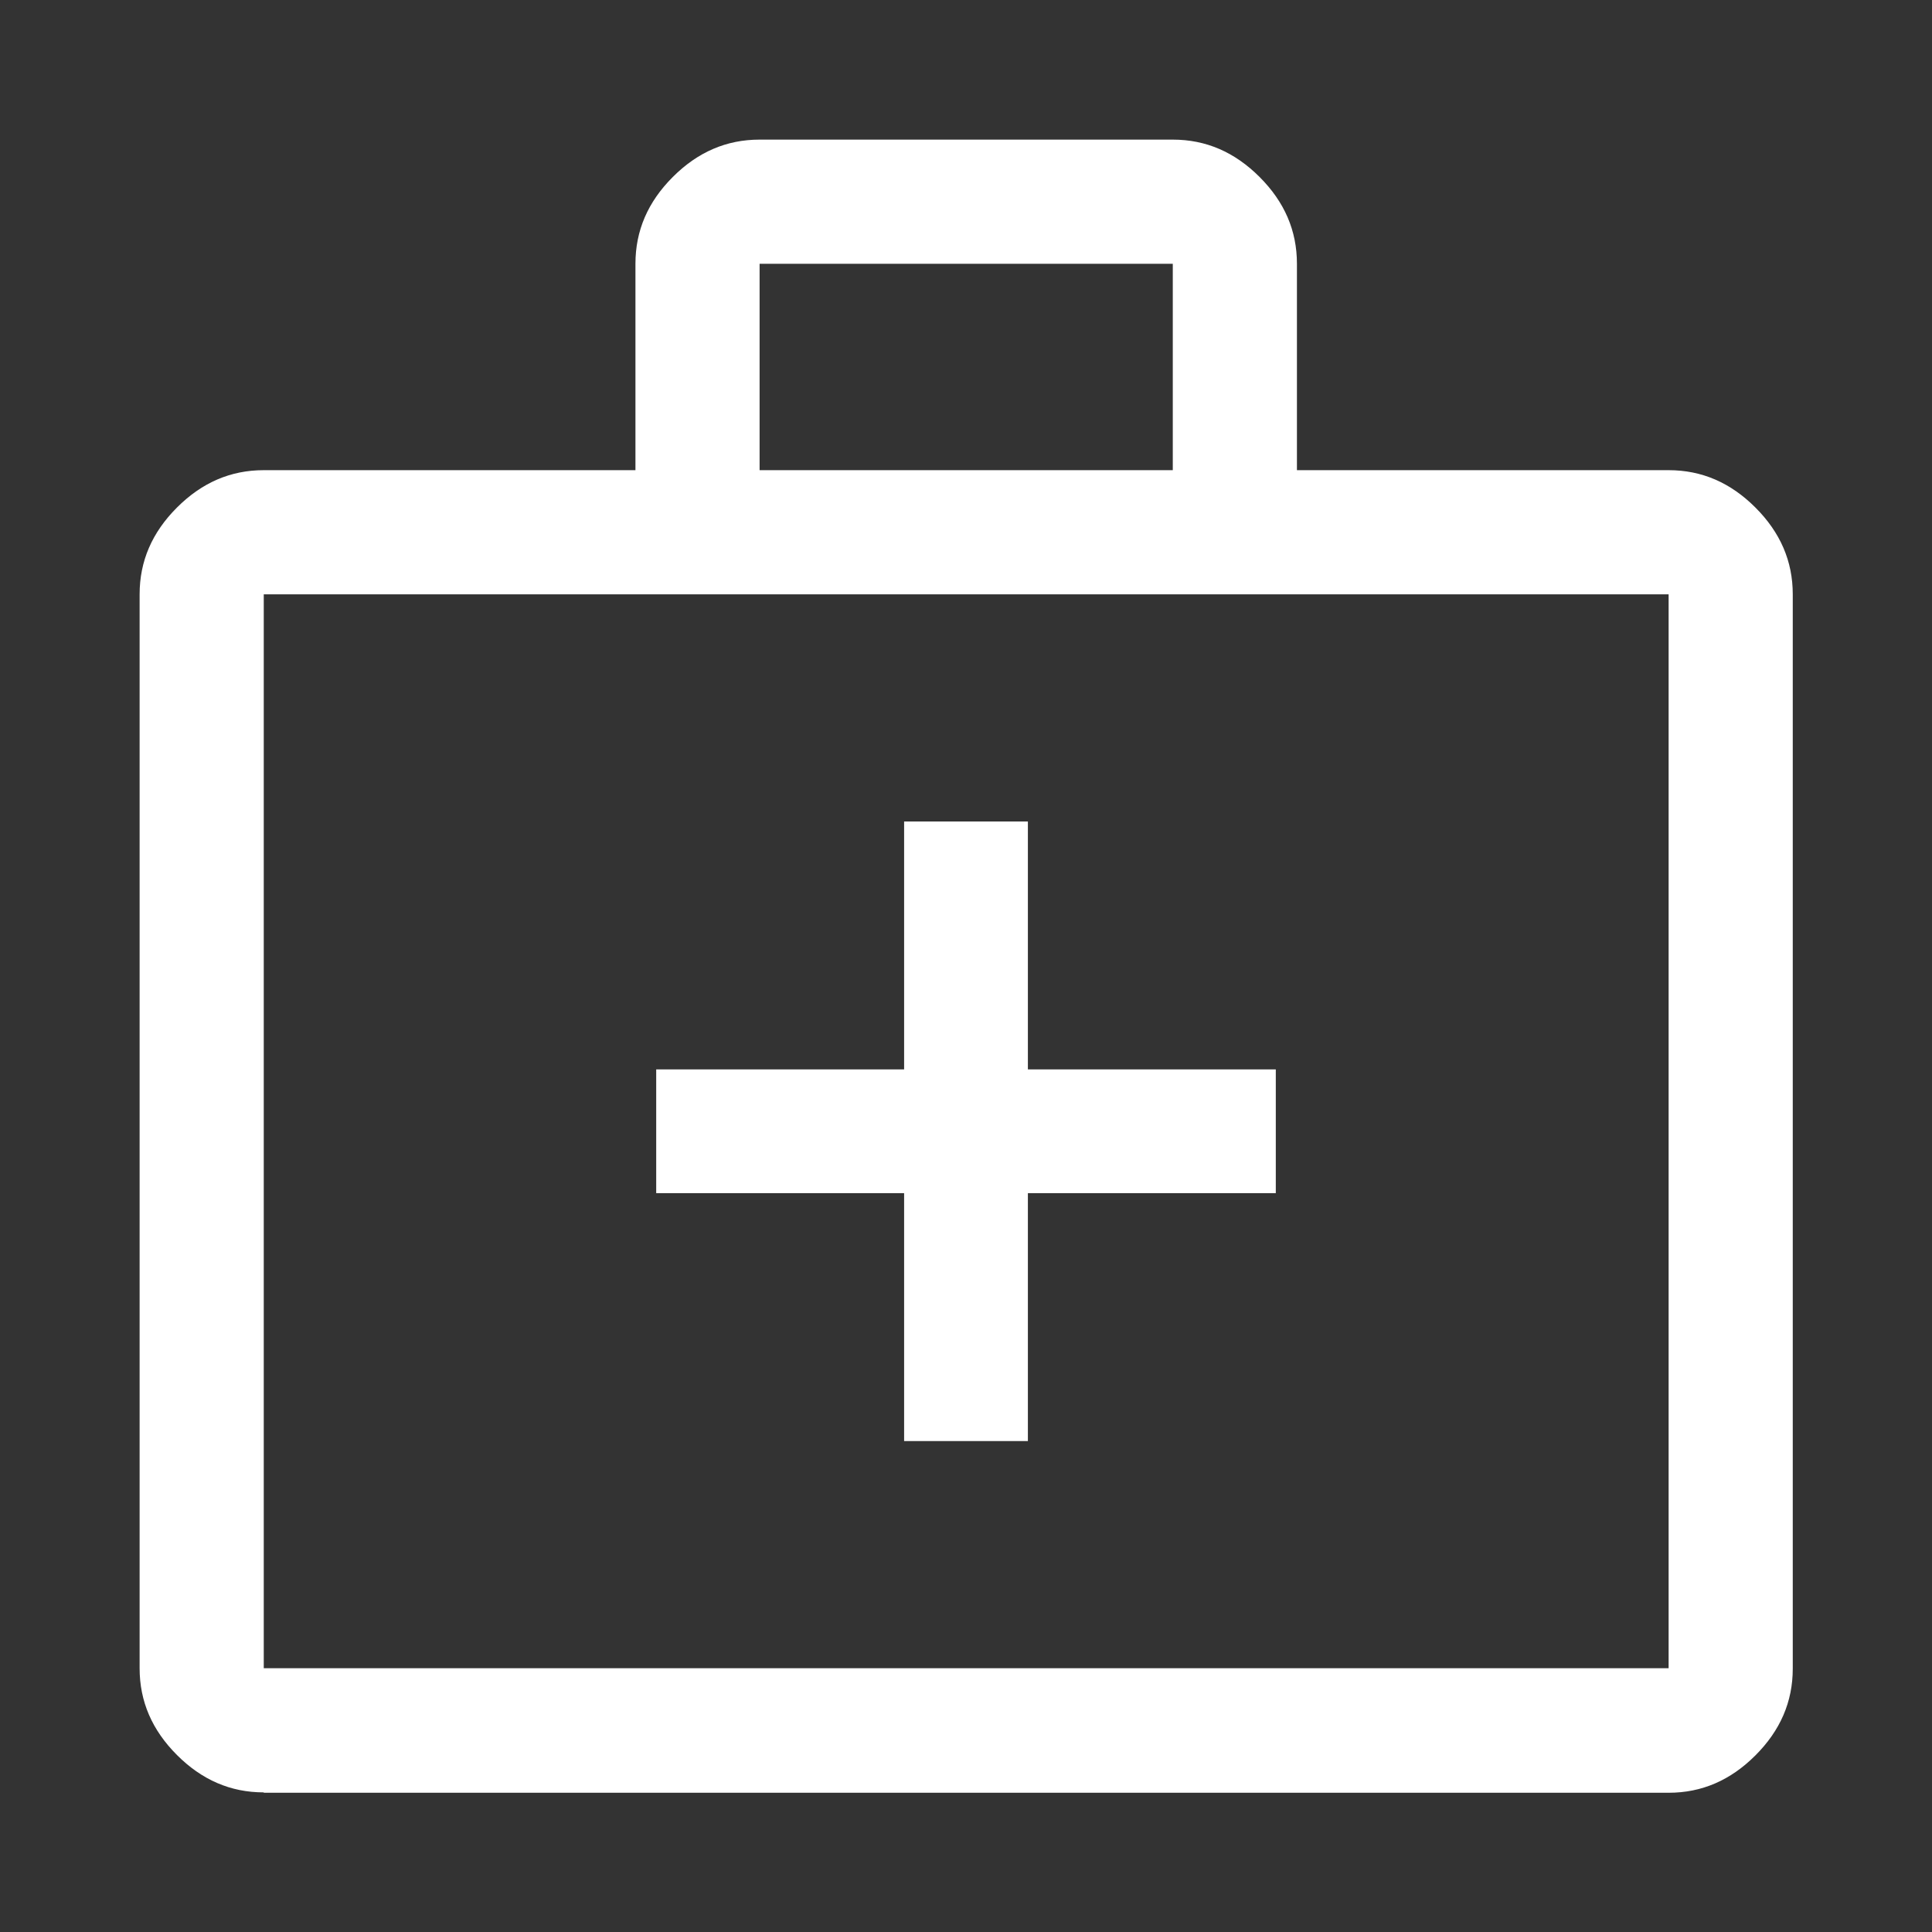
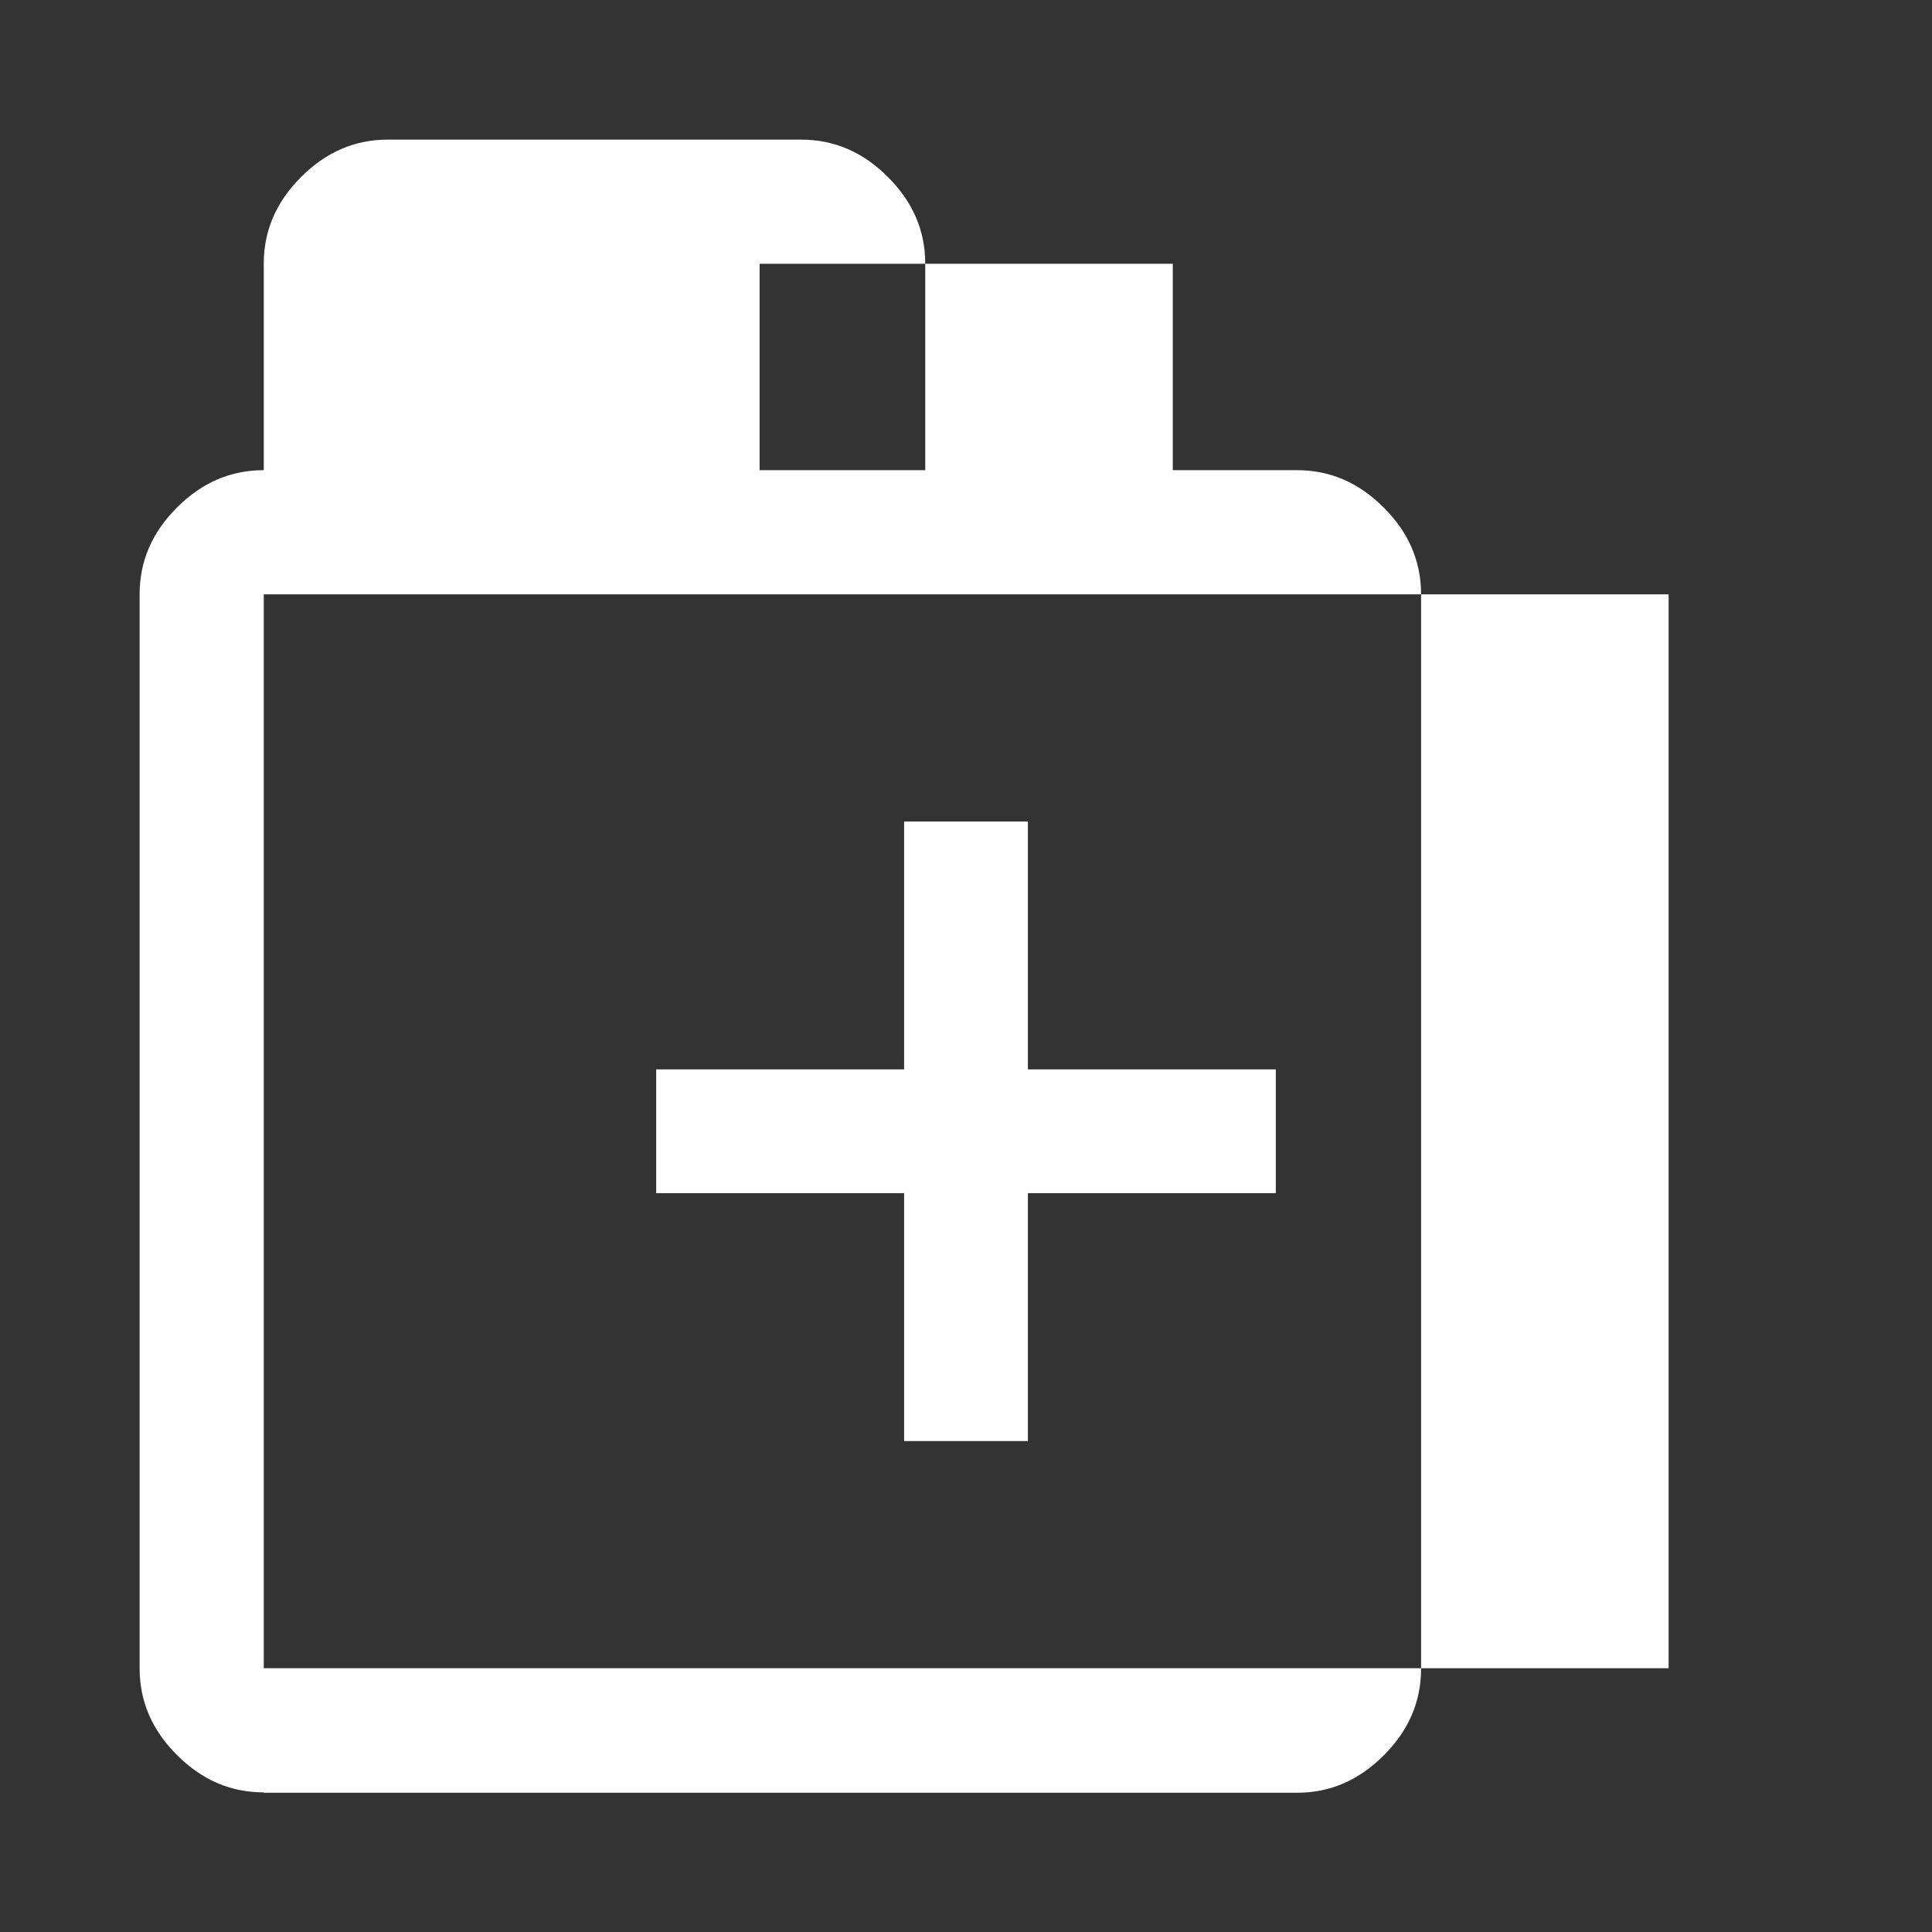
<svg xmlns="http://www.w3.org/2000/svg" id="Layer_1" x="0px" y="0px" viewBox="0 0 512 512" style="enable-background:new 0 0 512 512;" xml:space="preserve">
  <rect x="0" y="0" width="512" height="512" fill="#333333" stroke="none" />
  <style type="text/css">	.st0{fill:#FFFFFF;}</style>
-   <path class="st0" d="M69.9,475c-8.8,0-16.4-3.3-23-9.9c-6.6-6.6-9.9-14.2-9.9-23V157.5c0-8.8,3.3-16.4,9.9-23  c6.6-6.6,14.2-9.9,23-9.9h98.5V69.9c0-8.8,3.3-16.4,9.9-23c6.6-6.6,14.2-9.9,23-9.9h109.5c8.8,0,16.4,3.3,23,9.9  c6.6,6.6,9.9,14.2,9.9,23v54.7h98.5c8.8,0,16.4,3.3,23,9.9c6.6,6.6,9.9,14.2,9.9,23v284.7c0,8.8-3.3,16.4-9.9,23  c-6.6,6.6-14.2,9.9-23,9.9H69.9z M69.9,442.1h372.3V157.5H69.9V442.1z M201.3,124.6h109.5V69.9H201.3V124.6z M239.6,316.2v65.7h32.8  v-65.7h65.7v-32.8h-65.7v-65.7h-32.8v65.7h-65.7v32.8H239.6z" />
+   <path class="st0" d="M69.9,475c-8.8,0-16.4-3.3-23-9.9c-6.6-6.6-9.9-14.2-9.9-23V157.5c0-8.8,3.3-16.4,9.9-23  c6.6-6.6,14.2-9.9,23-9.9V69.9c0-8.8,3.3-16.4,9.9-23c6.6-6.6,14.2-9.9,23-9.9h109.5c8.8,0,16.4,3.3,23,9.9  c6.6,6.6,9.9,14.2,9.9,23v54.7h98.5c8.8,0,16.4,3.3,23,9.9c6.6,6.6,9.9,14.2,9.9,23v284.7c0,8.8-3.3,16.4-9.9,23  c-6.6,6.6-14.2,9.9-23,9.9H69.9z M69.9,442.1h372.3V157.5H69.9V442.1z M201.3,124.6h109.5V69.9H201.3V124.6z M239.6,316.2v65.7h32.8  v-65.7h65.7v-32.8h-65.7v-65.7h-32.8v65.7h-65.7v32.8H239.6z" />
</svg>